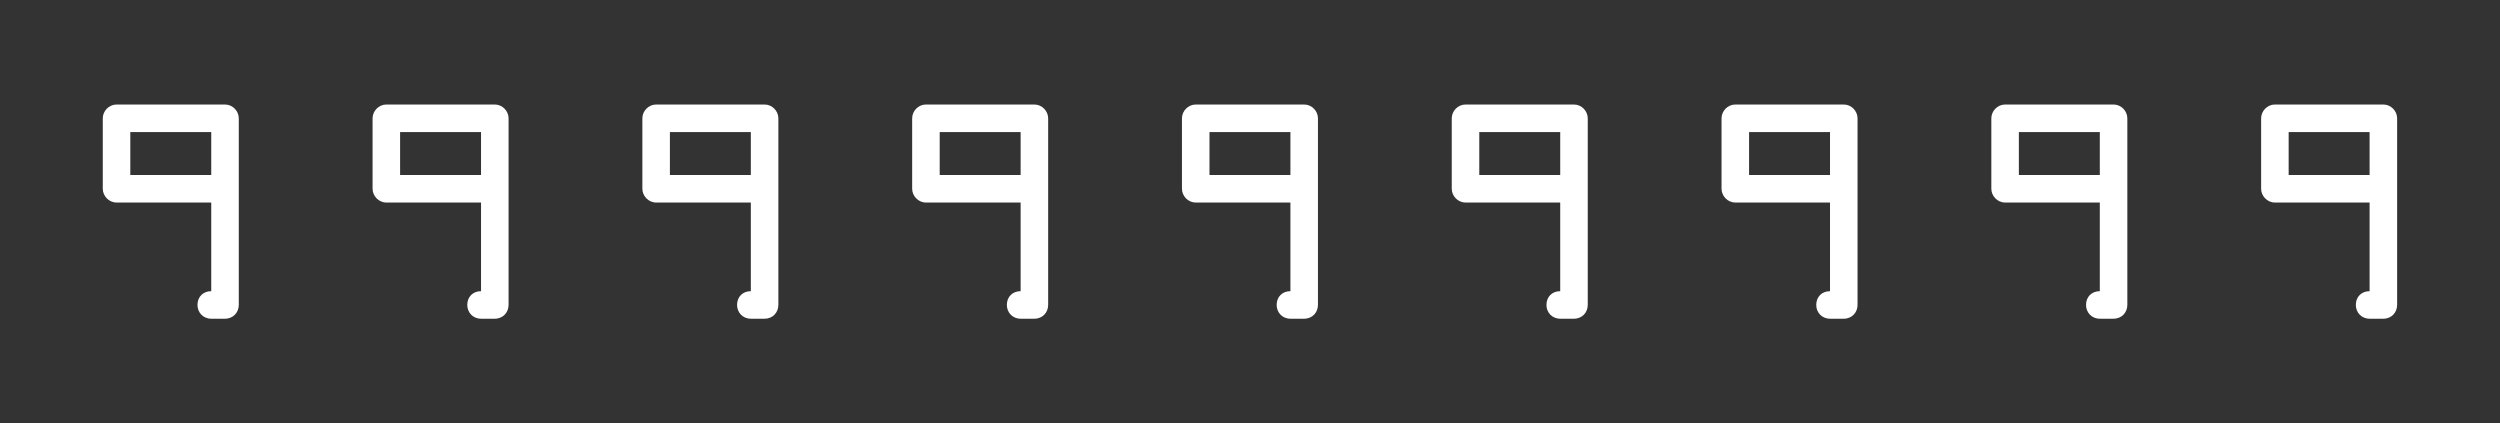
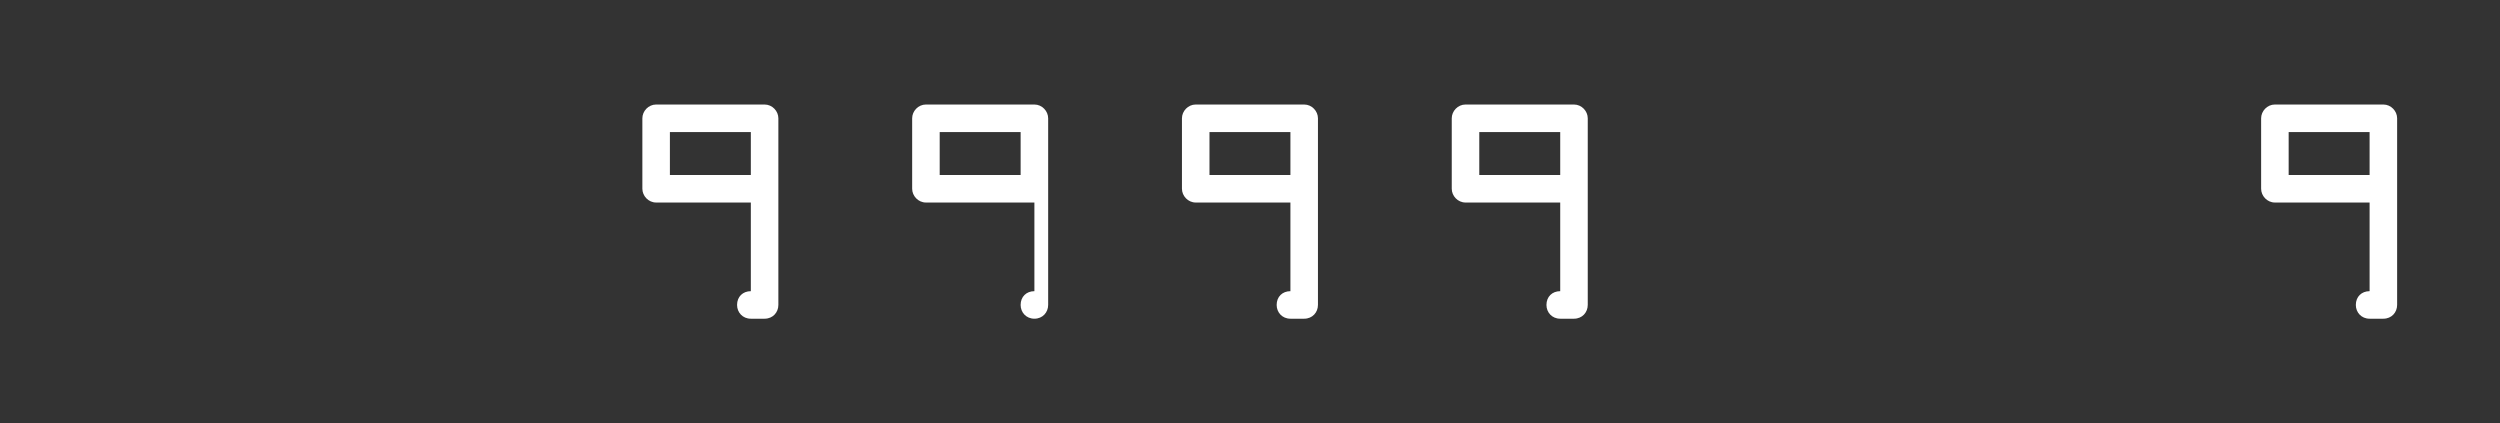
<svg xmlns="http://www.w3.org/2000/svg" id="Layer_1" viewBox="0 0 272.43 46.13">
  <rect x="0" y="0" width="272.43" height="46.13" fill="#333333" stroke="none" />
  <defs>
    <style>.cls-1{fill:#fff;}</style>
  </defs>
-   <path class="cls-1" d="M23.02,22.07H12.7c-.84,0-1.5-.72-1.5-1.5v-7.68c0-.78,.66-1.5,1.5-1.5h11.82c.84,0,1.5,.72,1.5,1.5v20.34c0,.81-.6,1.5-1.5,1.5h-1.5c-.9,0-1.5-.69-1.5-1.5,0-.9,.63-1.5,1.5-1.5v-9.66Zm0-3v-4.68H14.2v4.68h8.82Z" />
-   <path class="cls-1" d="M52.42,22.07h-10.32c-.84,0-1.5-.72-1.5-1.5v-7.68c0-.78,.66-1.5,1.5-1.5h11.82c.84,0,1.5,.72,1.5,1.5v20.34c0,.81-.6,1.5-1.5,1.5h-1.5c-.9,0-1.5-.69-1.5-1.5,0-.9,.63-1.5,1.5-1.5v-9.66Zm0-3v-4.68h-8.82v4.68h8.82Z" />
  <path class="cls-1" d="M81.82,22.07h-10.32c-.84,0-1.5-.72-1.5-1.5v-7.68c0-.78,.66-1.5,1.5-1.5h11.82c.84,0,1.5,.72,1.5,1.5v20.34c0,.81-.6,1.5-1.5,1.5h-1.5c-.9,0-1.5-.69-1.5-1.5,0-.9,.63-1.5,1.5-1.5v-9.66Zm0-3v-4.68h-8.82v4.68h8.82Z" />
-   <path class="cls-1" d="M111.22,22.07h-10.32c-.84,0-1.5-.72-1.5-1.5v-7.68c0-.78,.66-1.5,1.5-1.5h11.82c.84,0,1.5,.72,1.5,1.5v20.34c0,.81-.6,1.5-1.5,1.5h-1.5c-.9,0-1.5-.69-1.5-1.5,0-.9,.63-1.5,1.5-1.5,0,0,0-9.66,0-9.66Zm0-3v-4.68h-8.82v4.68h8.82Z" />
+   <path class="cls-1" d="M111.22,22.07h-10.32c-.84,0-1.5-.72-1.5-1.5v-7.68c0-.78,.66-1.5,1.5-1.5h11.82c.84,0,1.5,.72,1.5,1.5v20.34c0,.81-.6,1.5-1.5,1.5c-.9,0-1.5-.69-1.5-1.5,0-.9,.63-1.5,1.5-1.5,0,0,0-9.66,0-9.66Zm0-3v-4.68h-8.82v4.68h8.82Z" />
  <path class="cls-1" d="M140.62,22.07h-10.32c-.84,0-1.5-.72-1.5-1.5v-7.68c0-.78,.66-1.5,1.5-1.5h11.82c.84,0,1.5,.72,1.5,1.5v20.34c0,.81-.6,1.5-1.5,1.5h-1.5c-.9,0-1.5-.69-1.5-1.5,0-.9,.63-1.5,1.5-1.5,0,0,0-9.66,0-9.66Zm0-3v-4.68h-8.82v4.68h8.82Z" />
  <path class="cls-1" d="M170.02,22.07h-10.32c-.84,0-1.5-.72-1.5-1.5v-7.68c0-.78,.66-1.5,1.5-1.5h11.82c.84,0,1.5,.72,1.5,1.5v20.34c0,.81-.6,1.5-1.5,1.5h-1.5c-.9,0-1.5-.69-1.5-1.5,0-.9,.63-1.5,1.5-1.5,0,0,0-9.66,0-9.66Zm0-3v-4.68h-8.82v4.68h8.82Z" />
-   <path class="cls-1" d="M199.42,22.07h-10.32c-.84,0-1.5-.72-1.5-1.5v-7.68c0-.78,.66-1.5,1.5-1.5h11.82c.84,0,1.5,.72,1.5,1.5v20.34c0,.81-.6,1.5-1.5,1.5h-1.5c-.9,0-1.5-.69-1.5-1.5,0-.9,.63-1.5,1.5-1.5,0,0,0-9.66,0-9.66Zm0-3v-4.68h-8.82v4.68h8.82Z" />
-   <path class="cls-1" d="M228.82,22.07h-10.32c-.84,0-1.5-.72-1.5-1.5v-7.68c0-.78,.66-1.5,1.5-1.5h11.82c.84,0,1.5,.72,1.5,1.5v20.34c0,.81-.6,1.5-1.5,1.5h-1.5c-.9,0-1.5-.69-1.5-1.5,0-.9,.63-1.5,1.5-1.5,0,0,0-9.66,0-9.66Zm0-3v-4.68h-8.82v4.68h8.82Z" />
  <path class="cls-1" d="M258.22,22.07h-10.32c-.84,0-1.5-.72-1.5-1.5v-7.68c0-.78,.66-1.5,1.5-1.5h11.82c.84,0,1.5,.72,1.5,1.5v20.34c0,.81-.6,1.5-1.5,1.5h-1.5c-.9,0-1.5-.69-1.5-1.5,0-.9,.63-1.5,1.5-1.5,0,0,0-9.66,0-9.66Zm0-3v-4.68h-8.82v4.68h8.82Z" />
</svg>